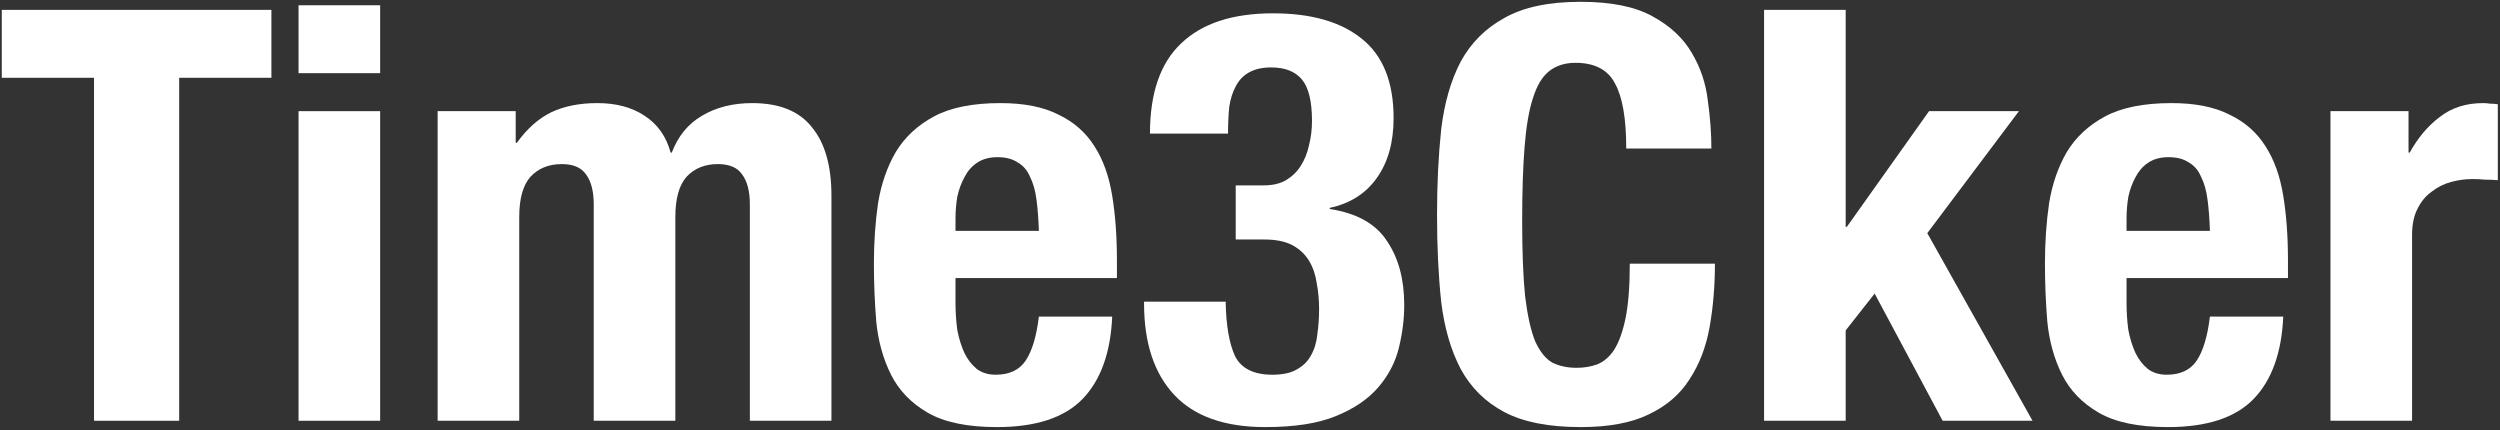
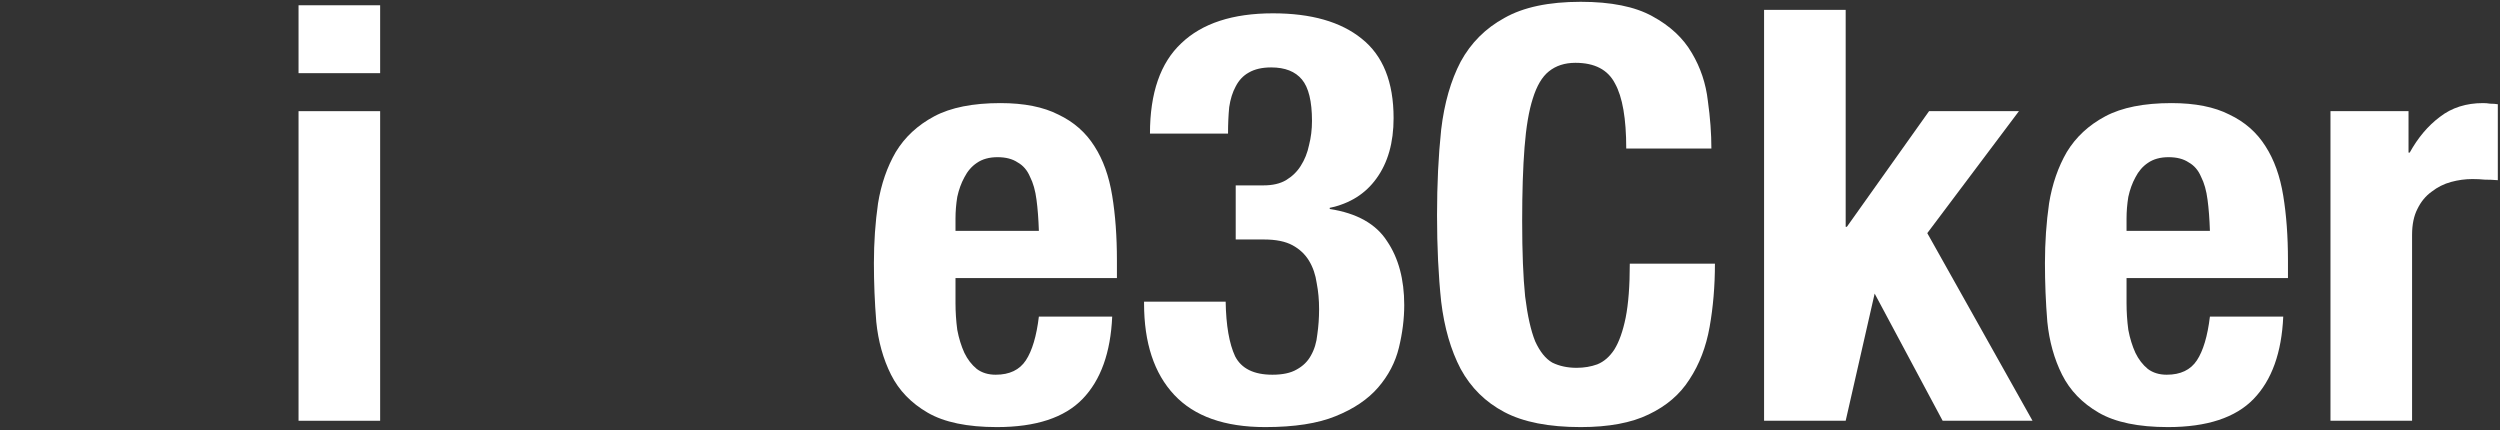
<svg xmlns="http://www.w3.org/2000/svg" width="151" height="26" viewBox="0 0 151 26" fill="none">
  <rect x="0" y="0" width="151" height="26" fill="#333333" stroke="none" />
-   <path d="M16.393 0.596H0.107V4.698H5.679V25.414H10.822V4.698H16.393V0.596Z" fill="white" />
  <path d="M18.032 0.318V4.419H22.961V0.318H18.032ZM18.032 6.714V25.414H22.961V6.714H18.032Z" fill="white" />
-   <path d="M26.433 6.714V25.414H31.362V13.109C31.362 11.997 31.588 11.186 32.041 10.676C32.517 10.166 33.148 9.911 33.933 9.911C34.624 9.911 35.112 10.12 35.398 10.537C35.707 10.954 35.862 11.556 35.862 12.344V25.414H40.791V13.109C40.791 11.997 41.017 11.186 41.469 10.676C41.945 10.166 42.576 9.911 43.362 9.911C44.052 9.911 44.541 10.12 44.826 10.537C45.136 10.954 45.291 11.556 45.291 12.344V25.414H50.219V11.823C50.219 10.016 49.826 8.637 49.041 7.687C48.279 6.714 47.076 6.227 45.433 6.227C44.267 6.227 43.255 6.482 42.398 6.992C41.564 7.478 40.957 8.22 40.576 9.216H40.505C40.243 8.243 39.719 7.501 38.933 6.992C38.171 6.482 37.219 6.227 36.076 6.227C35.005 6.227 34.076 6.412 33.291 6.783C32.529 7.154 31.838 7.768 31.219 8.625H31.148V6.714H26.433Z" fill="white" />
  <path d="M62.748 13.943H57.712V13.213C57.712 12.773 57.748 12.333 57.819 11.893C57.915 11.452 58.058 11.058 58.248 10.711C58.438 10.34 58.688 10.05 58.998 9.842C59.331 9.61 59.748 9.494 60.248 9.494C60.748 9.494 61.153 9.598 61.462 9.807C61.796 9.992 62.046 10.282 62.212 10.676C62.403 11.047 62.534 11.51 62.605 12.066C62.677 12.599 62.724 13.225 62.748 13.943ZM57.712 16.794H67.462V15.716C67.462 14.279 67.367 12.982 67.177 11.823C66.986 10.641 66.629 9.645 66.105 8.834C65.581 8 64.855 7.362 63.927 6.922C63.022 6.459 61.855 6.227 60.427 6.227C58.76 6.227 57.427 6.493 56.427 7.026C55.427 7.559 54.653 8.278 54.105 9.181C53.581 10.085 53.224 11.116 53.034 12.275C52.867 13.434 52.784 14.639 52.784 15.89C52.784 17.072 52.831 18.253 52.927 19.435C53.046 20.617 53.343 21.683 53.819 22.633C54.296 23.583 55.034 24.348 56.034 24.927C57.034 25.506 58.427 25.796 60.212 25.796C62.569 25.796 64.296 25.228 65.391 24.093C66.486 22.957 67.081 21.3 67.177 19.122H62.748C62.605 20.304 62.343 21.185 61.962 21.764C61.581 22.343 60.974 22.633 60.141 22.633C59.688 22.633 59.308 22.517 58.998 22.285C58.688 22.03 58.438 21.706 58.248 21.312C58.058 20.895 57.915 20.432 57.819 19.922C57.748 19.389 57.712 18.844 57.712 18.288V16.794Z" fill="white" />
  <path d="M74.03 18.219H69.101V18.323C69.101 20.71 69.708 22.552 70.923 23.849C72.137 25.147 73.97 25.796 76.423 25.796C78.185 25.796 79.601 25.576 80.673 25.136C81.768 24.695 82.625 24.116 83.244 23.398C83.863 22.679 84.28 21.88 84.494 20.999C84.708 20.119 84.816 19.261 84.816 18.427C84.816 16.875 84.47 15.588 83.78 14.569C83.113 13.526 81.958 12.877 80.316 12.623V12.553C81.53 12.298 82.47 11.707 83.137 10.78C83.828 9.83 84.173 8.614 84.173 7.131C84.173 4.952 83.53 3.354 82.244 2.334C80.982 1.314 79.197 0.805 76.887 0.805C74.458 0.805 72.613 1.407 71.351 2.612C70.089 3.794 69.458 5.613 69.458 8.069H74.173C74.173 7.49 74.197 6.957 74.244 6.47C74.316 5.984 74.447 5.566 74.637 5.219C74.828 4.848 75.089 4.57 75.423 4.385C75.78 4.176 76.232 4.072 76.78 4.072C77.613 4.072 78.232 4.315 78.637 4.802C79.042 5.288 79.244 6.123 79.244 7.304C79.244 7.814 79.185 8.301 79.066 8.764C78.97 9.228 78.804 9.645 78.566 10.016C78.351 10.363 78.054 10.653 77.673 10.884C77.316 11.093 76.863 11.197 76.316 11.197H74.637V14.465H76.351C77.066 14.465 77.637 14.581 78.066 14.812C78.494 15.044 78.828 15.357 79.066 15.751C79.304 16.145 79.458 16.596 79.53 17.106C79.625 17.593 79.673 18.114 79.673 18.671C79.673 19.203 79.637 19.713 79.566 20.2C79.518 20.686 79.387 21.115 79.173 21.486C78.982 21.834 78.697 22.112 78.316 22.32C77.958 22.529 77.47 22.633 76.851 22.633C75.732 22.633 74.982 22.262 74.601 21.521C74.244 20.756 74.054 19.655 74.03 18.219Z" fill="white" />
  <path d="M98.225 8.973H103.368C103.368 8.069 103.297 7.107 103.154 6.088C103.035 5.045 102.713 4.083 102.189 3.203C101.666 2.299 100.868 1.558 99.797 0.978C98.749 0.399 97.308 0.109 95.475 0.109C93.547 0.109 92.011 0.434 90.868 1.083C89.725 1.708 88.844 2.589 88.225 3.724C87.63 4.86 87.237 6.227 87.047 7.826C86.88 9.402 86.797 11.128 86.797 13.005C86.797 14.905 86.88 16.643 87.047 18.219C87.237 19.794 87.63 21.15 88.225 22.285C88.844 23.421 89.725 24.29 90.868 24.892C92.011 25.495 93.547 25.796 95.475 25.796C97.166 25.796 98.535 25.541 99.582 25.031C100.654 24.521 101.475 23.815 102.047 22.911C102.642 22.007 103.047 20.953 103.261 19.748C103.475 18.543 103.582 17.268 103.582 15.925H98.439C98.439 17.268 98.356 18.358 98.189 19.192C98.023 20.003 97.797 20.64 97.511 21.104C97.225 21.544 96.88 21.845 96.475 22.007C96.094 22.146 95.677 22.216 95.225 22.216C94.677 22.216 94.189 22.112 93.761 21.903C93.356 21.671 93.011 21.243 92.725 20.617C92.463 19.968 92.261 19.064 92.118 17.906C91.999 16.747 91.939 15.229 91.939 13.352C91.939 11.591 91.987 10.108 92.082 8.903C92.177 7.675 92.344 6.69 92.582 5.949C92.82 5.184 93.142 4.64 93.547 4.315C93.975 3.968 94.511 3.794 95.154 3.794C96.32 3.794 97.118 4.211 97.547 5.045C97.999 5.856 98.225 7.165 98.225 8.973Z" fill="white" />
-   <path d="M111.479 0.596H106.55V25.414H111.479V19.956L113.229 17.732L117.336 25.414H122.765L116.408 14.082L121.943 6.714H116.515L111.55 13.7H111.479V0.596Z" fill="white" />
+   <path d="M111.479 0.596H106.55V25.414H111.479L113.229 17.732L117.336 25.414H122.765L116.408 14.082L121.943 6.714H116.515L111.55 13.7H111.479V0.596Z" fill="white" />
  <path d="M133.479 13.943H128.443V13.213C128.443 12.773 128.479 12.333 128.55 11.893C128.646 11.452 128.789 11.058 128.979 10.711C129.17 10.34 129.42 10.05 129.729 9.842C130.062 9.61 130.479 9.494 130.979 9.494C131.479 9.494 131.884 9.598 132.193 9.807C132.527 9.992 132.777 10.282 132.943 10.676C133.134 11.047 133.265 11.51 133.336 12.066C133.408 12.599 133.455 13.225 133.479 13.943ZM128.443 16.794H138.193V15.716C138.193 14.279 138.098 12.982 137.908 11.823C137.717 10.641 137.36 9.645 136.836 8.834C136.312 8 135.586 7.362 134.658 6.922C133.753 6.459 132.586 6.227 131.158 6.227C129.491 6.227 128.158 6.493 127.158 7.026C126.158 7.559 125.384 8.278 124.836 9.181C124.312 10.085 123.955 11.116 123.765 12.275C123.598 13.434 123.515 14.639 123.515 15.89C123.515 17.072 123.562 18.253 123.658 19.435C123.777 20.617 124.074 21.683 124.55 22.633C125.027 23.583 125.765 24.348 126.765 24.927C127.765 25.506 129.158 25.796 130.943 25.796C133.3 25.796 135.027 25.228 136.122 24.093C137.217 22.957 137.812 21.3 137.908 19.122H133.479C133.336 20.304 133.074 21.185 132.693 21.764C132.312 22.343 131.705 22.633 130.872 22.633C130.42 22.633 130.039 22.517 129.729 22.285C129.42 22.03 129.17 21.706 128.979 21.312C128.789 20.895 128.646 20.432 128.55 19.922C128.479 19.389 128.443 18.844 128.443 18.288V16.794Z" fill="white" />
  <path d="M140.761 6.714V25.414H145.689V14.187C145.689 13.561 145.797 13.04 146.011 12.623C146.225 12.182 146.511 11.835 146.868 11.58C147.225 11.302 147.618 11.105 148.047 10.989C148.475 10.873 148.904 10.815 149.332 10.815C149.594 10.815 149.844 10.827 150.082 10.85C150.344 10.85 150.606 10.861 150.868 10.884V6.296C150.725 6.273 150.57 6.262 150.404 6.262C150.261 6.238 150.118 6.227 149.975 6.227C148.951 6.227 148.082 6.505 147.368 7.061C146.654 7.594 146.047 8.312 145.547 9.216H145.475V6.714H140.761Z" fill="white" />
</svg>